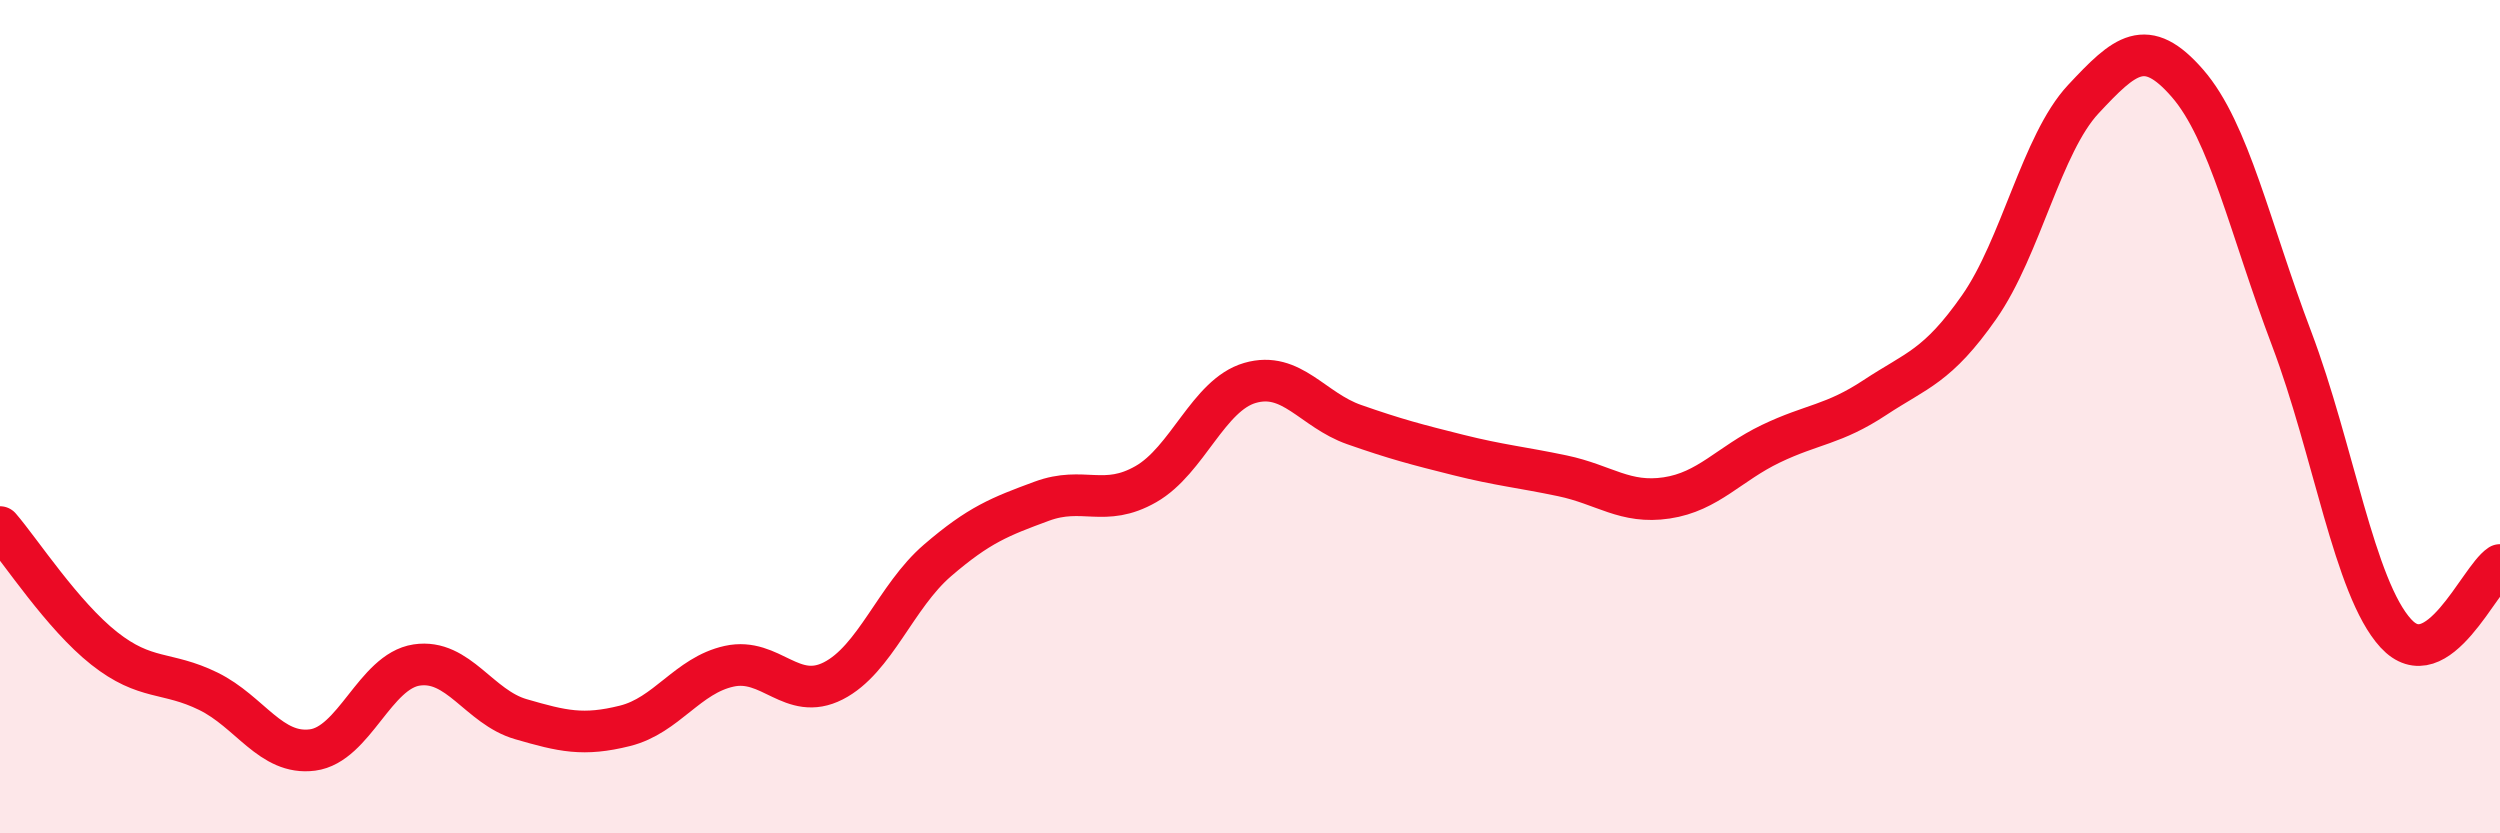
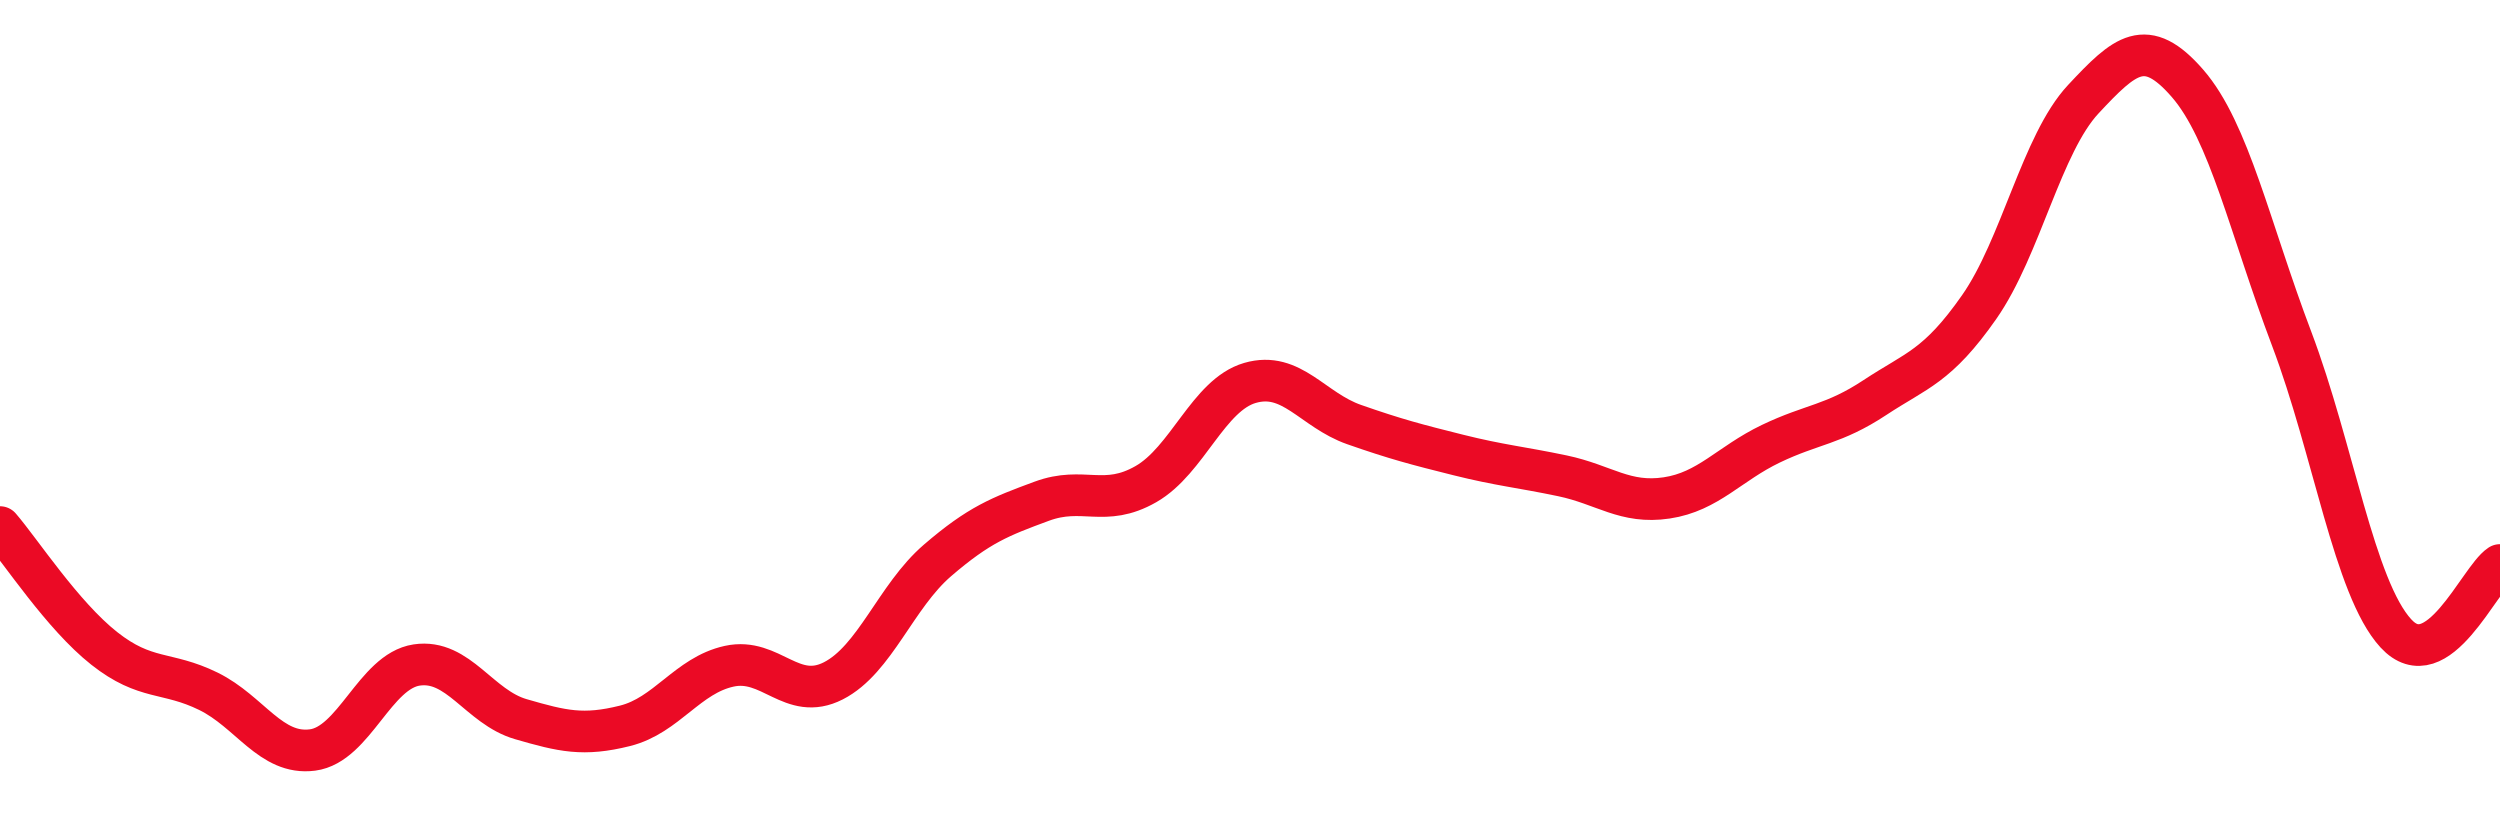
<svg xmlns="http://www.w3.org/2000/svg" width="60" height="20" viewBox="0 0 60 20">
-   <path d="M 0,12.65 C 0.5,13.23 1.5,14.77 2.5,15.56 C 3.5,16.35 4,16.1 5,16.59 C 6,17.08 6.5,18.13 7.5,18 C 8.5,17.87 9,16.11 10,15.96 C 11,15.81 11.5,16.97 12.5,17.26 C 13.5,17.55 14,17.67 15,17.42 C 16,17.17 16.5,16.21 17.5,15.99 C 18.5,15.77 19,16.85 20,16.34 C 21,15.83 21.5,14.31 22.5,13.45 C 23.5,12.59 24,12.4 25,12.03 C 26,11.66 26.5,12.19 27.5,11.62 C 28.5,11.05 29,9.48 30,9.19 C 31,8.9 31.5,9.84 32.5,10.19 C 33.5,10.54 34,10.67 35,10.92 C 36,11.17 36.5,11.21 37.5,11.42 C 38.5,11.63 39,12.1 40,11.95 C 41,11.8 41.5,11.13 42.5,10.65 C 43.5,10.17 44,10.2 45,9.54 C 46,8.88 46.5,8.8 47.5,7.37 C 48.5,5.94 49,3.45 50,2.38 C 51,1.31 51.5,0.85 52.5,2 C 53.5,3.15 54,5.49 55,8.13 C 56,10.77 56.5,14.11 57.5,15.2 C 58.5,16.29 59.5,13.89 60,13.56L60 20L0 20Z" fill="#EB0A25" opacity="0.1" stroke-linecap="round" stroke-linejoin="round" />
  <path d="M 0,12.65 C 0.5,13.23 1.5,14.77 2.5,15.56 C 3.5,16.35 4,16.1 5,16.59 C 6,17.08 6.5,18.13 7.5,18 C 8.5,17.87 9,16.11 10,15.96 C 11,15.81 11.5,16.97 12.5,17.26 C 13.5,17.55 14,17.67 15,17.42 C 16,17.17 16.5,16.21 17.5,15.99 C 18.5,15.77 19,16.85 20,16.34 C 21,15.83 21.5,14.31 22.5,13.45 C 23.5,12.59 24,12.4 25,12.03 C 26,11.66 26.5,12.19 27.5,11.62 C 28.5,11.05 29,9.48 30,9.19 C 31,8.9 31.5,9.84 32.5,10.19 C 33.5,10.54 34,10.67 35,10.92 C 36,11.17 36.5,11.21 37.5,11.42 C 38.5,11.63 39,12.1 40,11.95 C 41,11.8 41.5,11.13 42.5,10.65 C 43.5,10.17 44,10.2 45,9.54 C 46,8.88 46.5,8.8 47.5,7.37 C 48.5,5.94 49,3.45 50,2.38 C 51,1.31 51.5,0.85 52.5,2 C 53.5,3.15 54,5.49 55,8.13 C 56,10.77 56.5,14.11 57.5,15.2 C 58.5,16.29 59.5,13.89 60,13.56" stroke="#EB0A25" stroke-width="1" fill="none" stroke-linecap="round" stroke-linejoin="round" />
</svg>